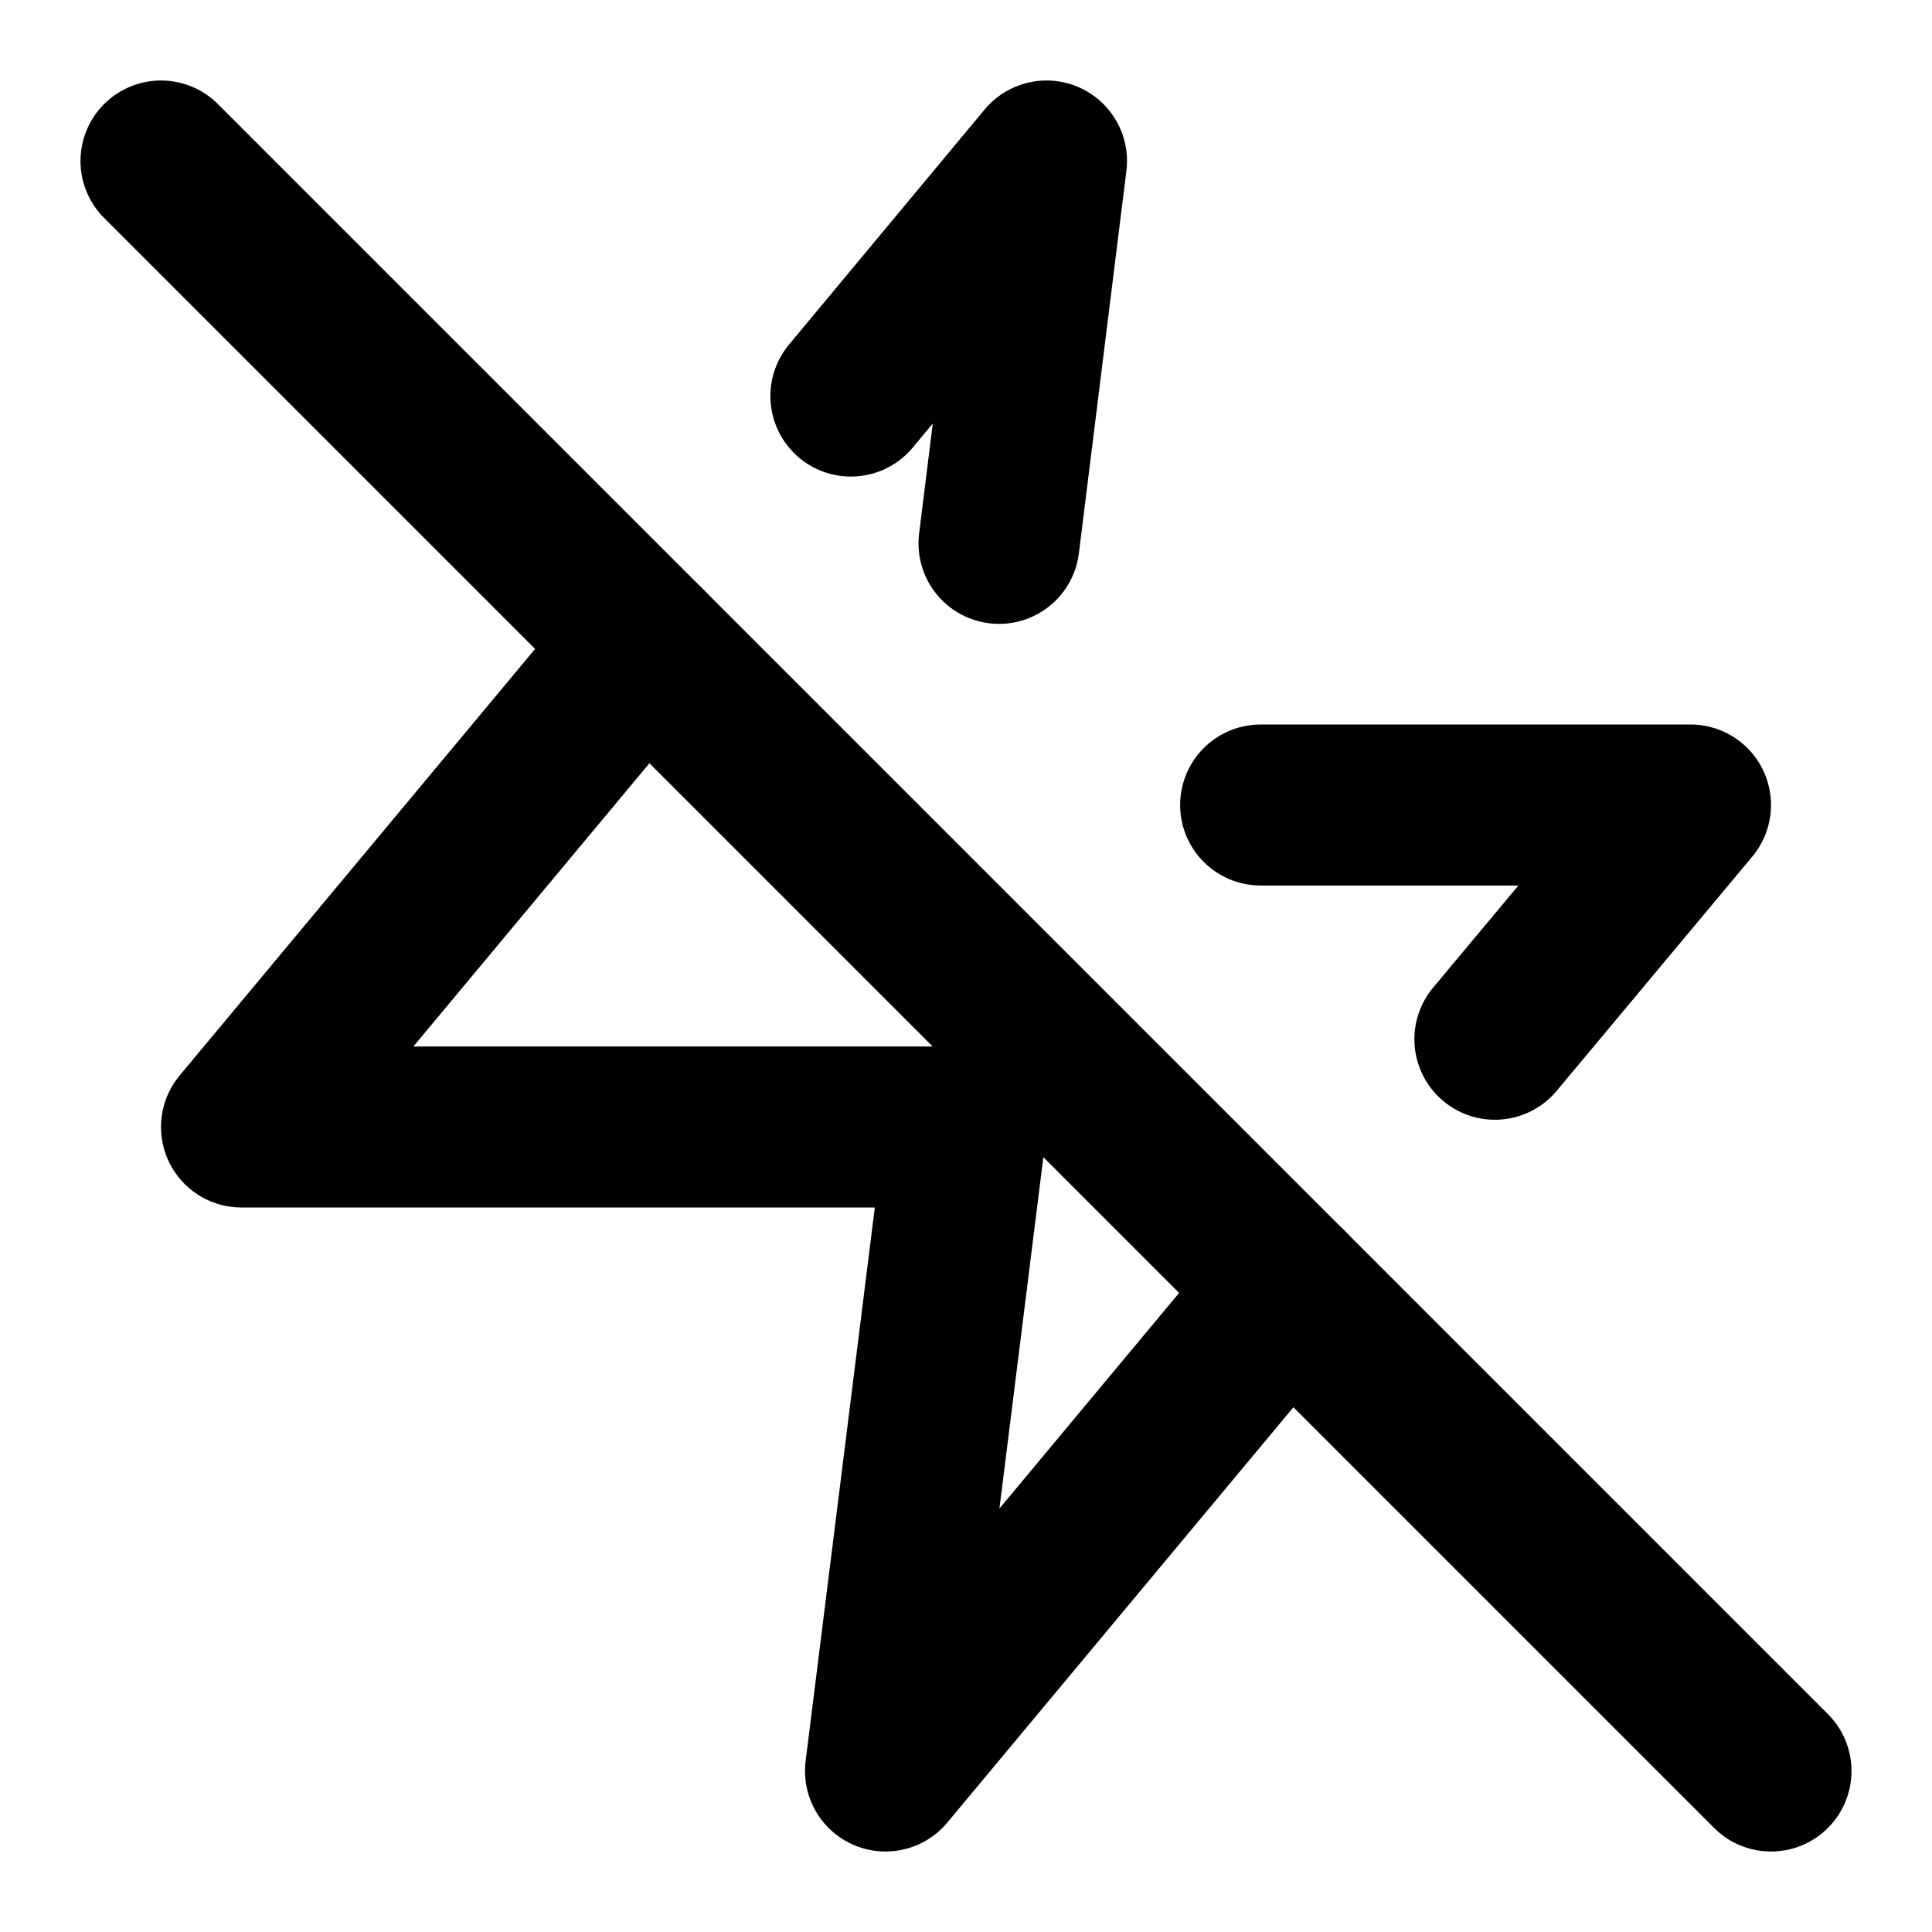
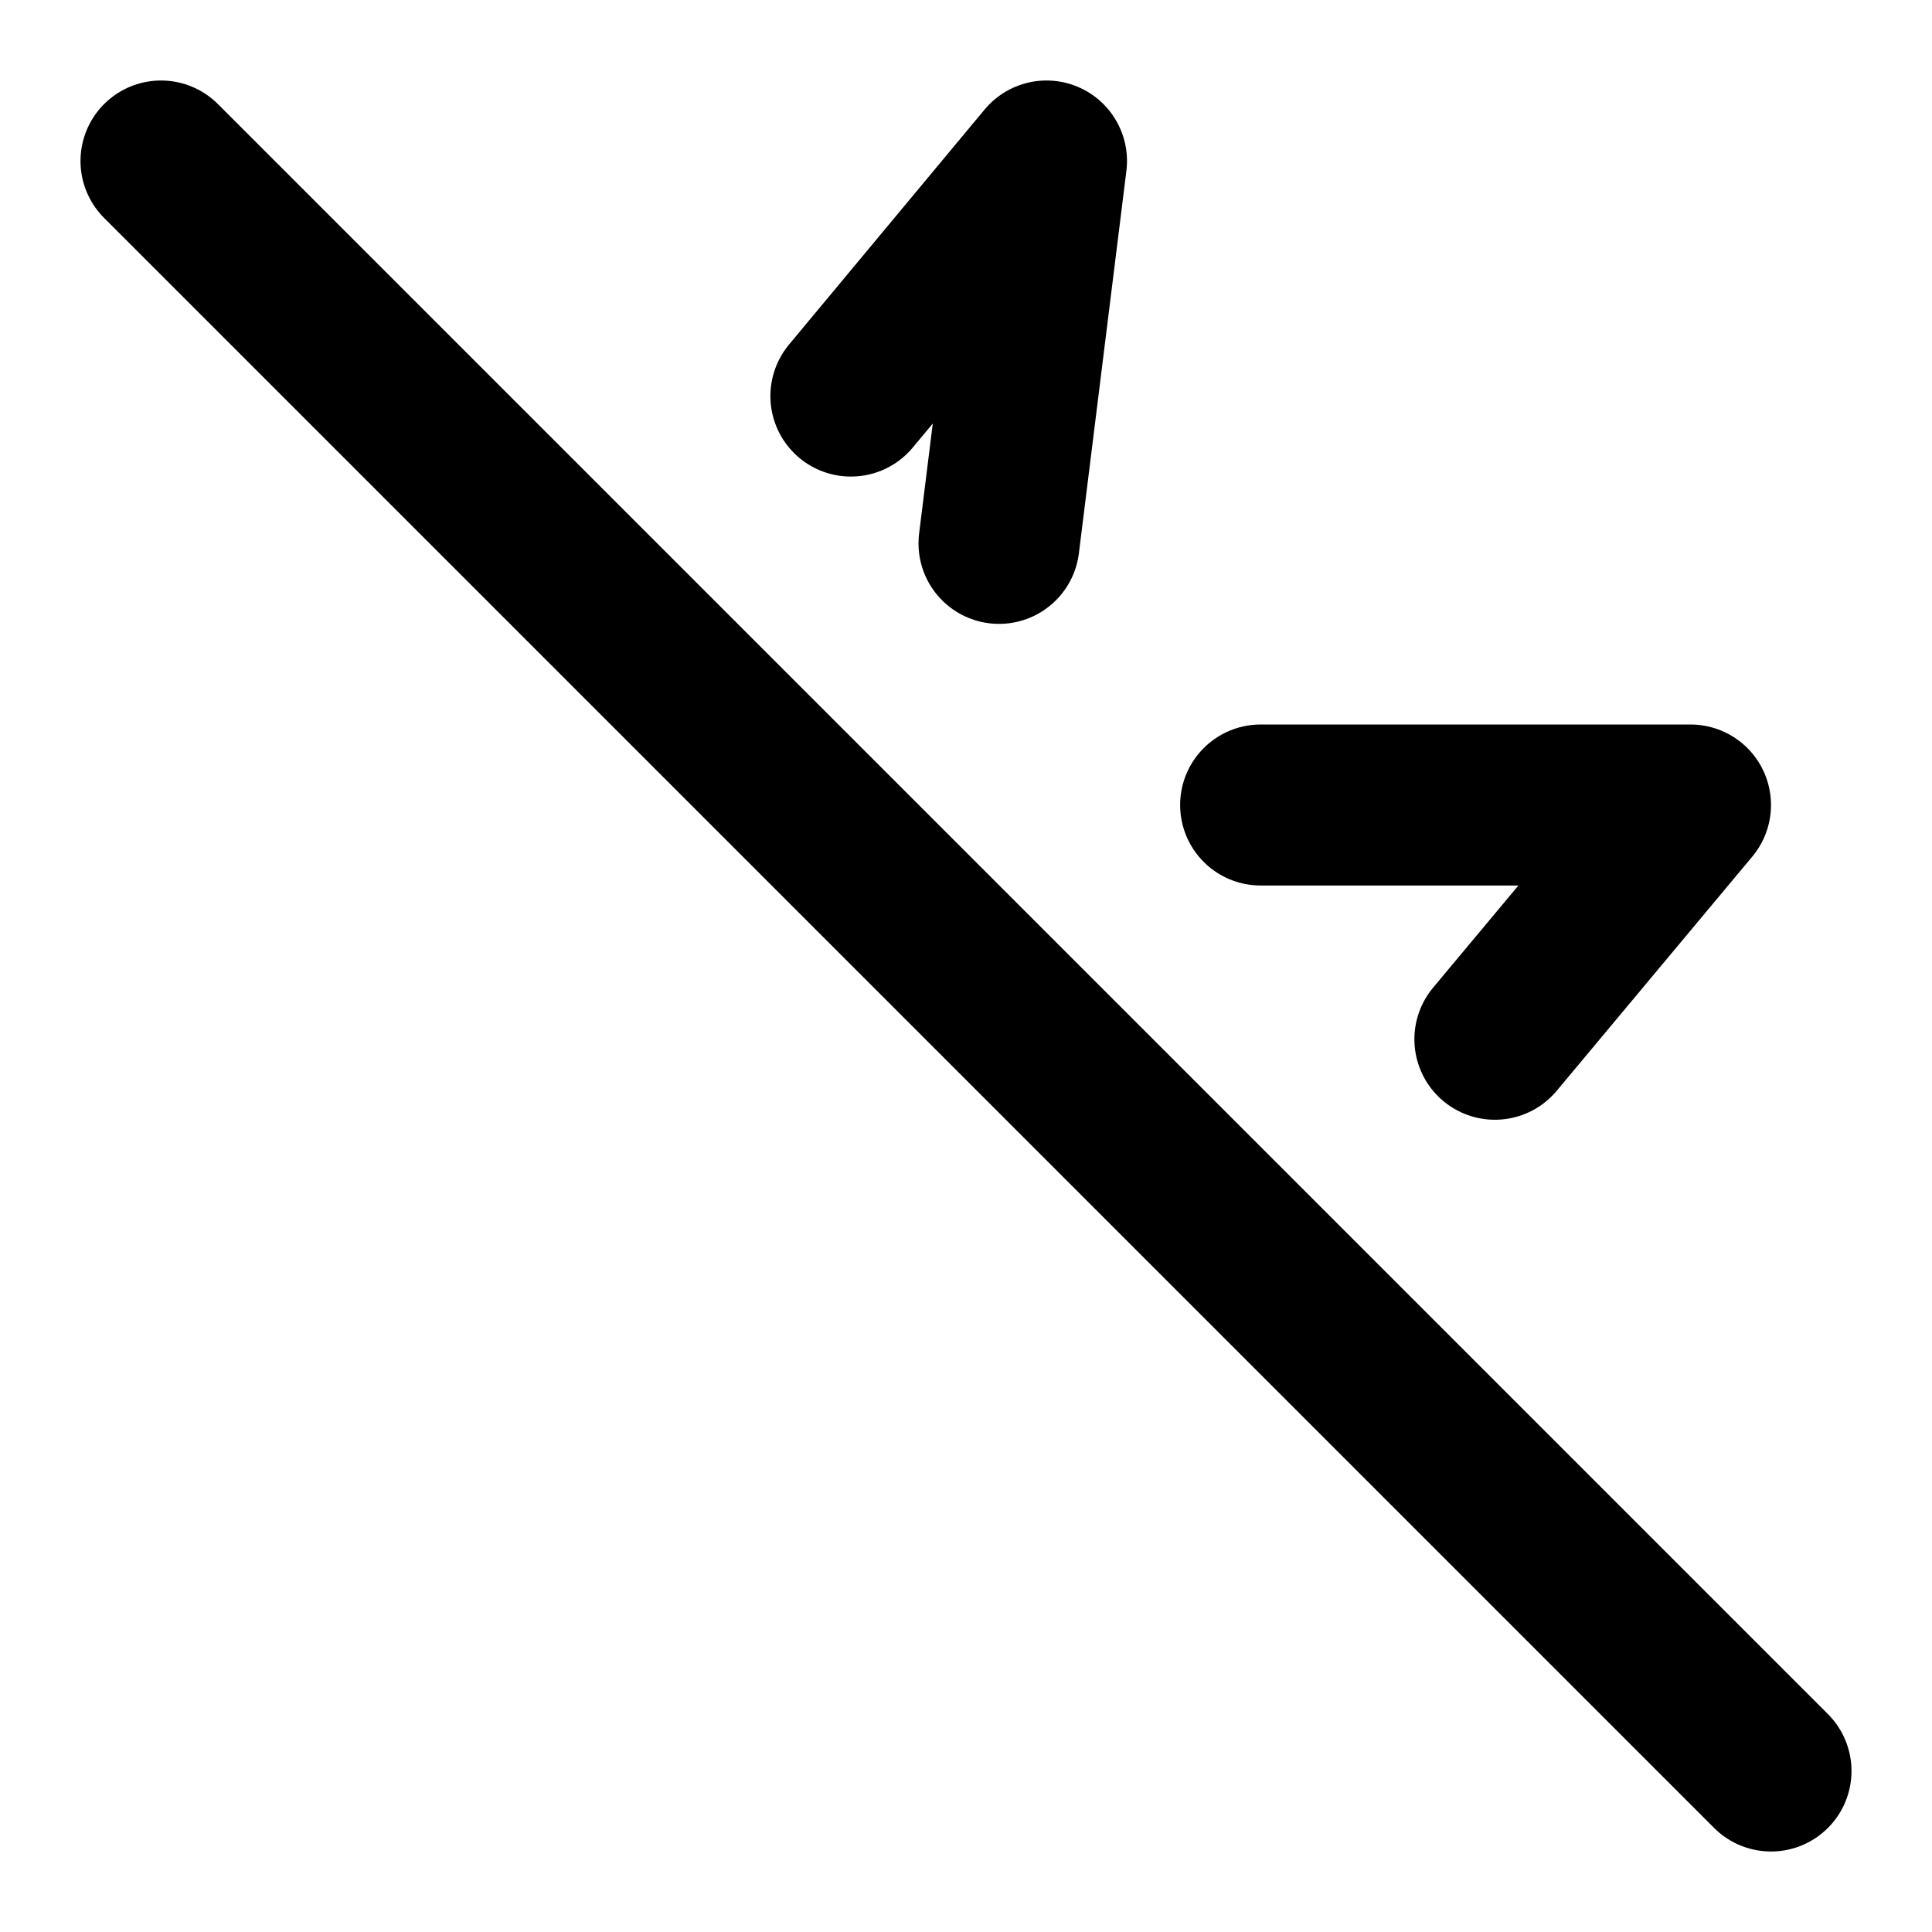
<svg xmlns="http://www.w3.org/2000/svg" viewBox="0 0 24 24" fill="none" stroke="currentColor" stroke-width="2" stroke-linecap="round" stroke-linejoin="round">
  <polyline points="12.41 6.75 13 2 10.57 4.92" />
  <polyline points="18.57 12.91 21 10 15.66 10" />
-   <polyline points="8 8 3 14 12 14 11 22 16 16" />
  <line x1="2" y1="2" x2="22" y2="22" />
</svg>